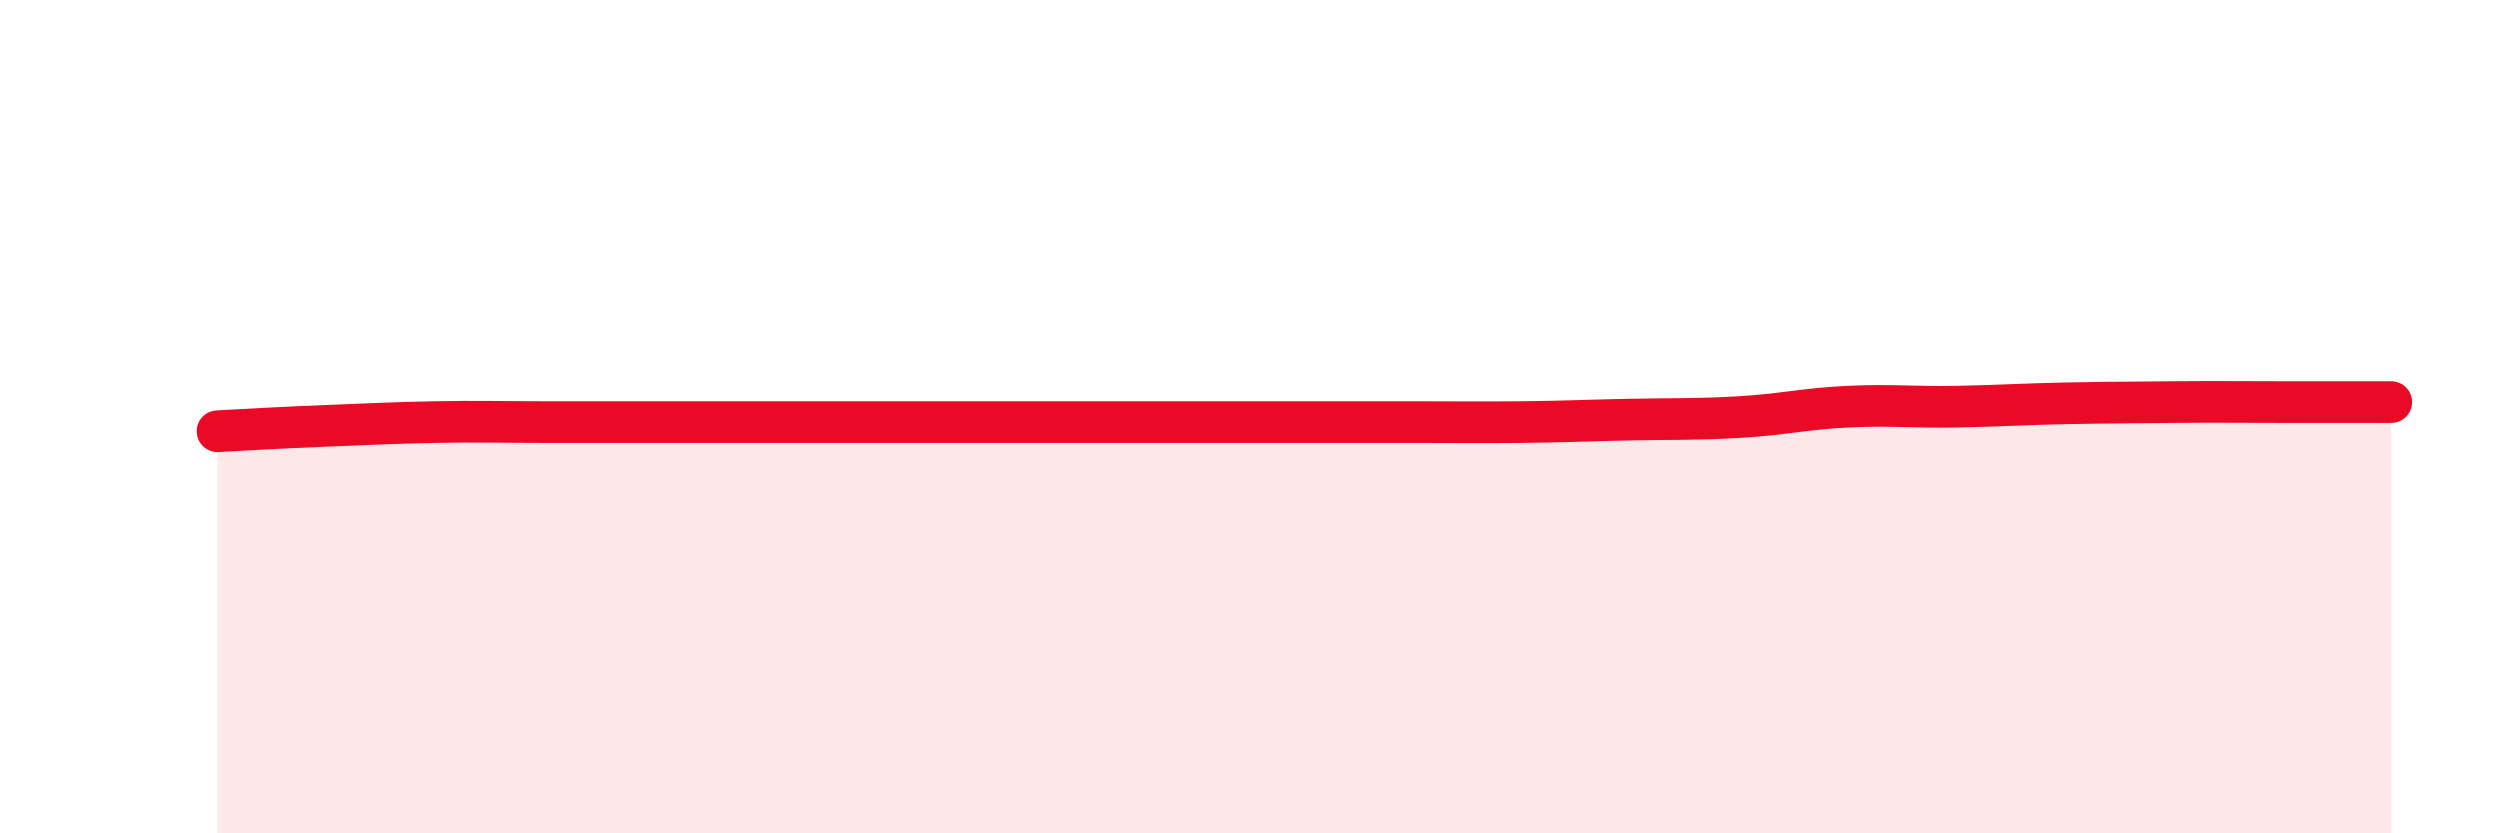
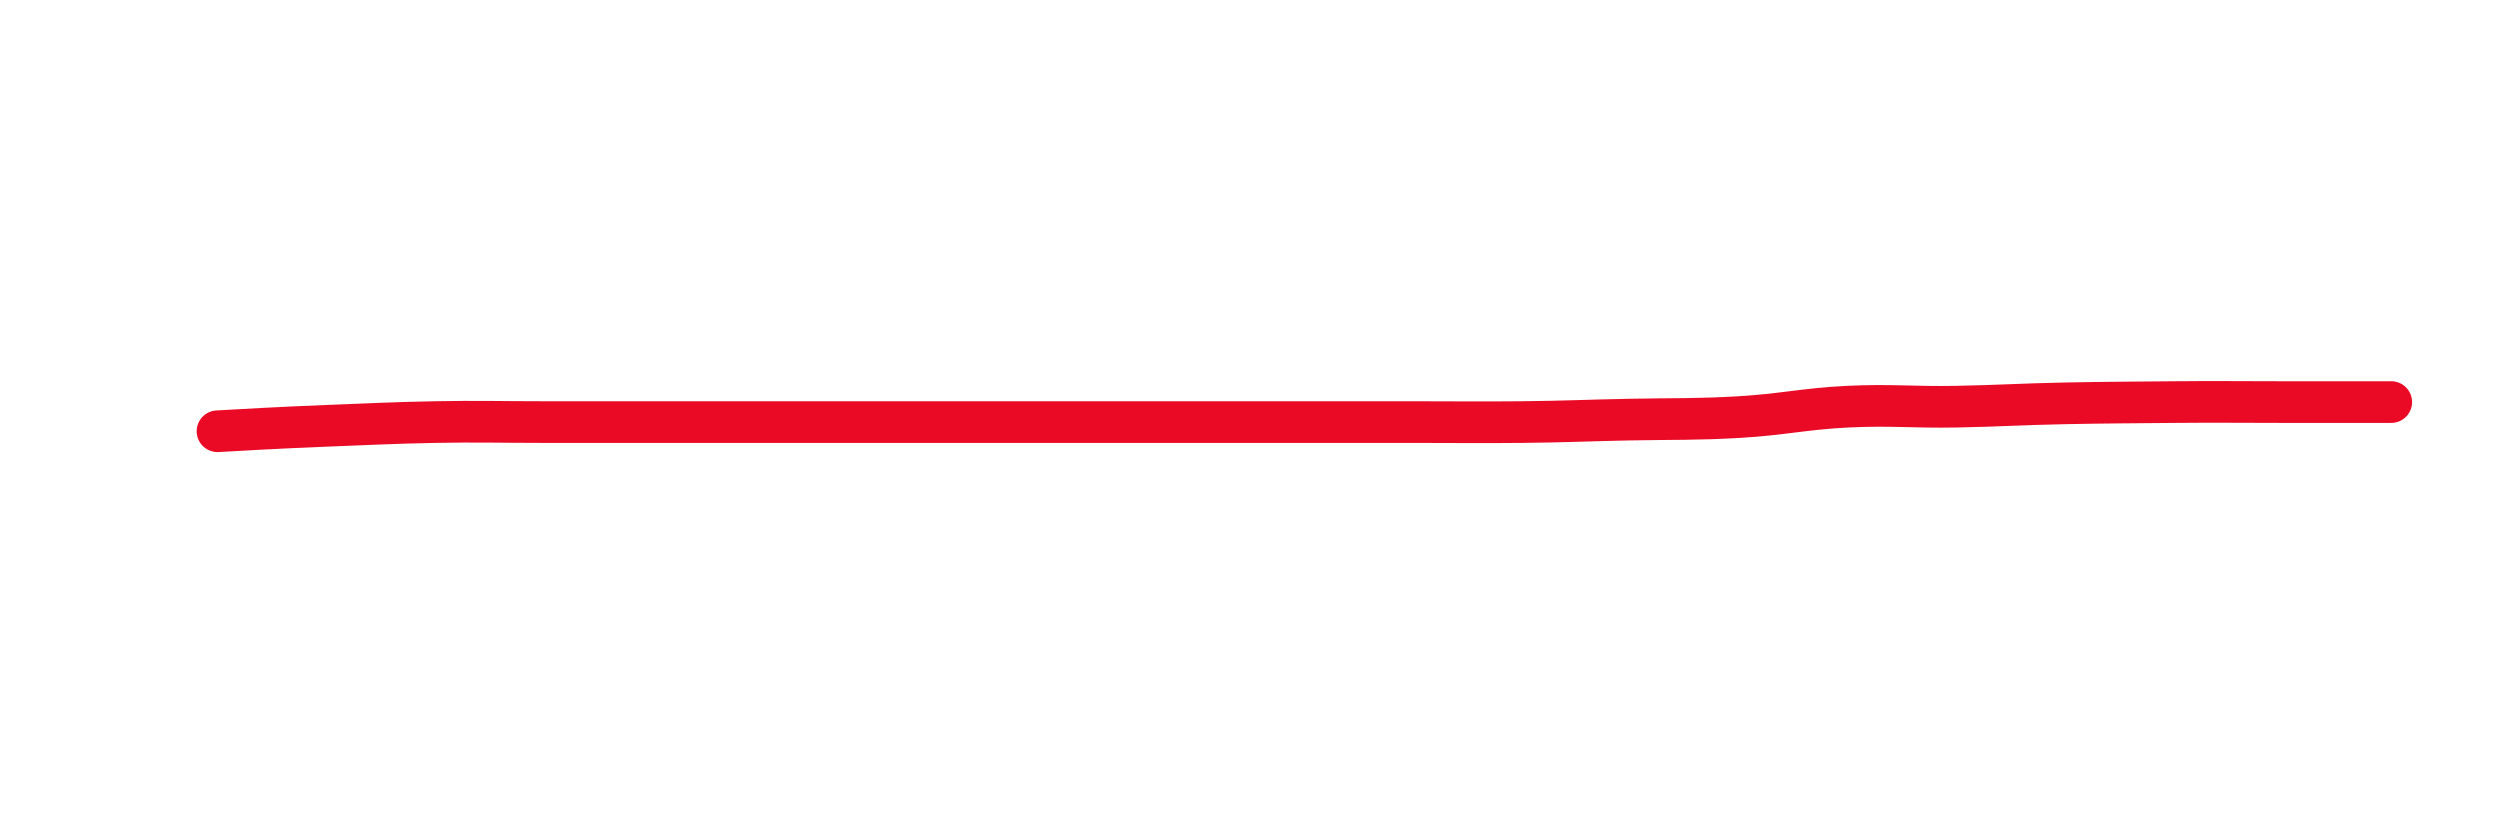
<svg xmlns="http://www.w3.org/2000/svg" width="60" height="20" viewBox="0 0 60 20">
-   <path d="M 5.22,10.35 C 5.74,10.32 6.79,10.26 7.83,10.22 C 8.87,10.18 9.39,10.15 10.43,10.13 C 11.47,10.11 12,10.13 13.04,10.13 C 14.08,10.13 14.61,10.13 15.65,10.13 C 16.69,10.13 17.22,10.13 18.26,10.13 C 19.3,10.13 19.83,10.13 20.87,10.13 C 21.91,10.13 22.44,10.13 23.48,10.13 C 24.52,10.13 25.05,10.13 26.09,10.13 C 27.13,10.13 27.66,10.13 28.7,10.13 C 29.74,10.13 30.26,10.13 31.3,10.13 C 32.34,10.13 32.87,10.13 33.91,10.13 C 34.95,10.13 35.48,10.14 36.52,10.13 C 37.56,10.12 38.09,10.09 39.13,10.07 C 40.17,10.05 40.7,10.07 41.74,10.01 C 42.78,9.95 43.31,9.81 44.35,9.76 C 45.39,9.71 45.92,9.78 46.96,9.76 C 48,9.74 48.53,9.7 49.57,9.68 C 50.61,9.66 51.13,9.66 52.17,9.65 C 53.21,9.64 53.74,9.65 54.78,9.65 C 55.82,9.65 56.87,9.65 57.39,9.65L57.39 20L5.22 20Z" fill="#EB0A25" opacity="0.1" stroke-linecap="round" stroke-linejoin="round" />
  <path d="M 5.22,10.35 C 5.74,10.32 6.79,10.26 7.83,10.22 C 8.87,10.18 9.39,10.15 10.43,10.13 C 11.47,10.11 12,10.13 13.04,10.13 C 14.08,10.13 14.61,10.13 15.65,10.13 C 16.69,10.13 17.22,10.13 18.26,10.13 C 19.3,10.13 19.83,10.13 20.87,10.13 C 21.91,10.13 22.44,10.13 23.48,10.13 C 24.52,10.13 25.05,10.13 26.09,10.13 C 27.13,10.13 27.66,10.13 28.7,10.13 C 29.74,10.13 30.26,10.13 31.3,10.13 C 32.34,10.13 32.87,10.13 33.91,10.13 C 34.95,10.13 35.48,10.14 36.52,10.13 C 37.56,10.12 38.09,10.09 39.13,10.07 C 40.17,10.05 40.7,10.07 41.74,10.01 C 42.78,9.95 43.31,9.81 44.35,9.76 C 45.39,9.71 45.92,9.78 46.96,9.76 C 48,9.74 48.53,9.7 49.57,9.68 C 50.61,9.66 51.13,9.66 52.17,9.65 C 53.21,9.64 53.74,9.65 54.78,9.65 C 55.82,9.65 56.87,9.65 57.39,9.65" stroke="#EB0A25" stroke-width="1" fill="none" stroke-linecap="round" stroke-linejoin="round" />
</svg>